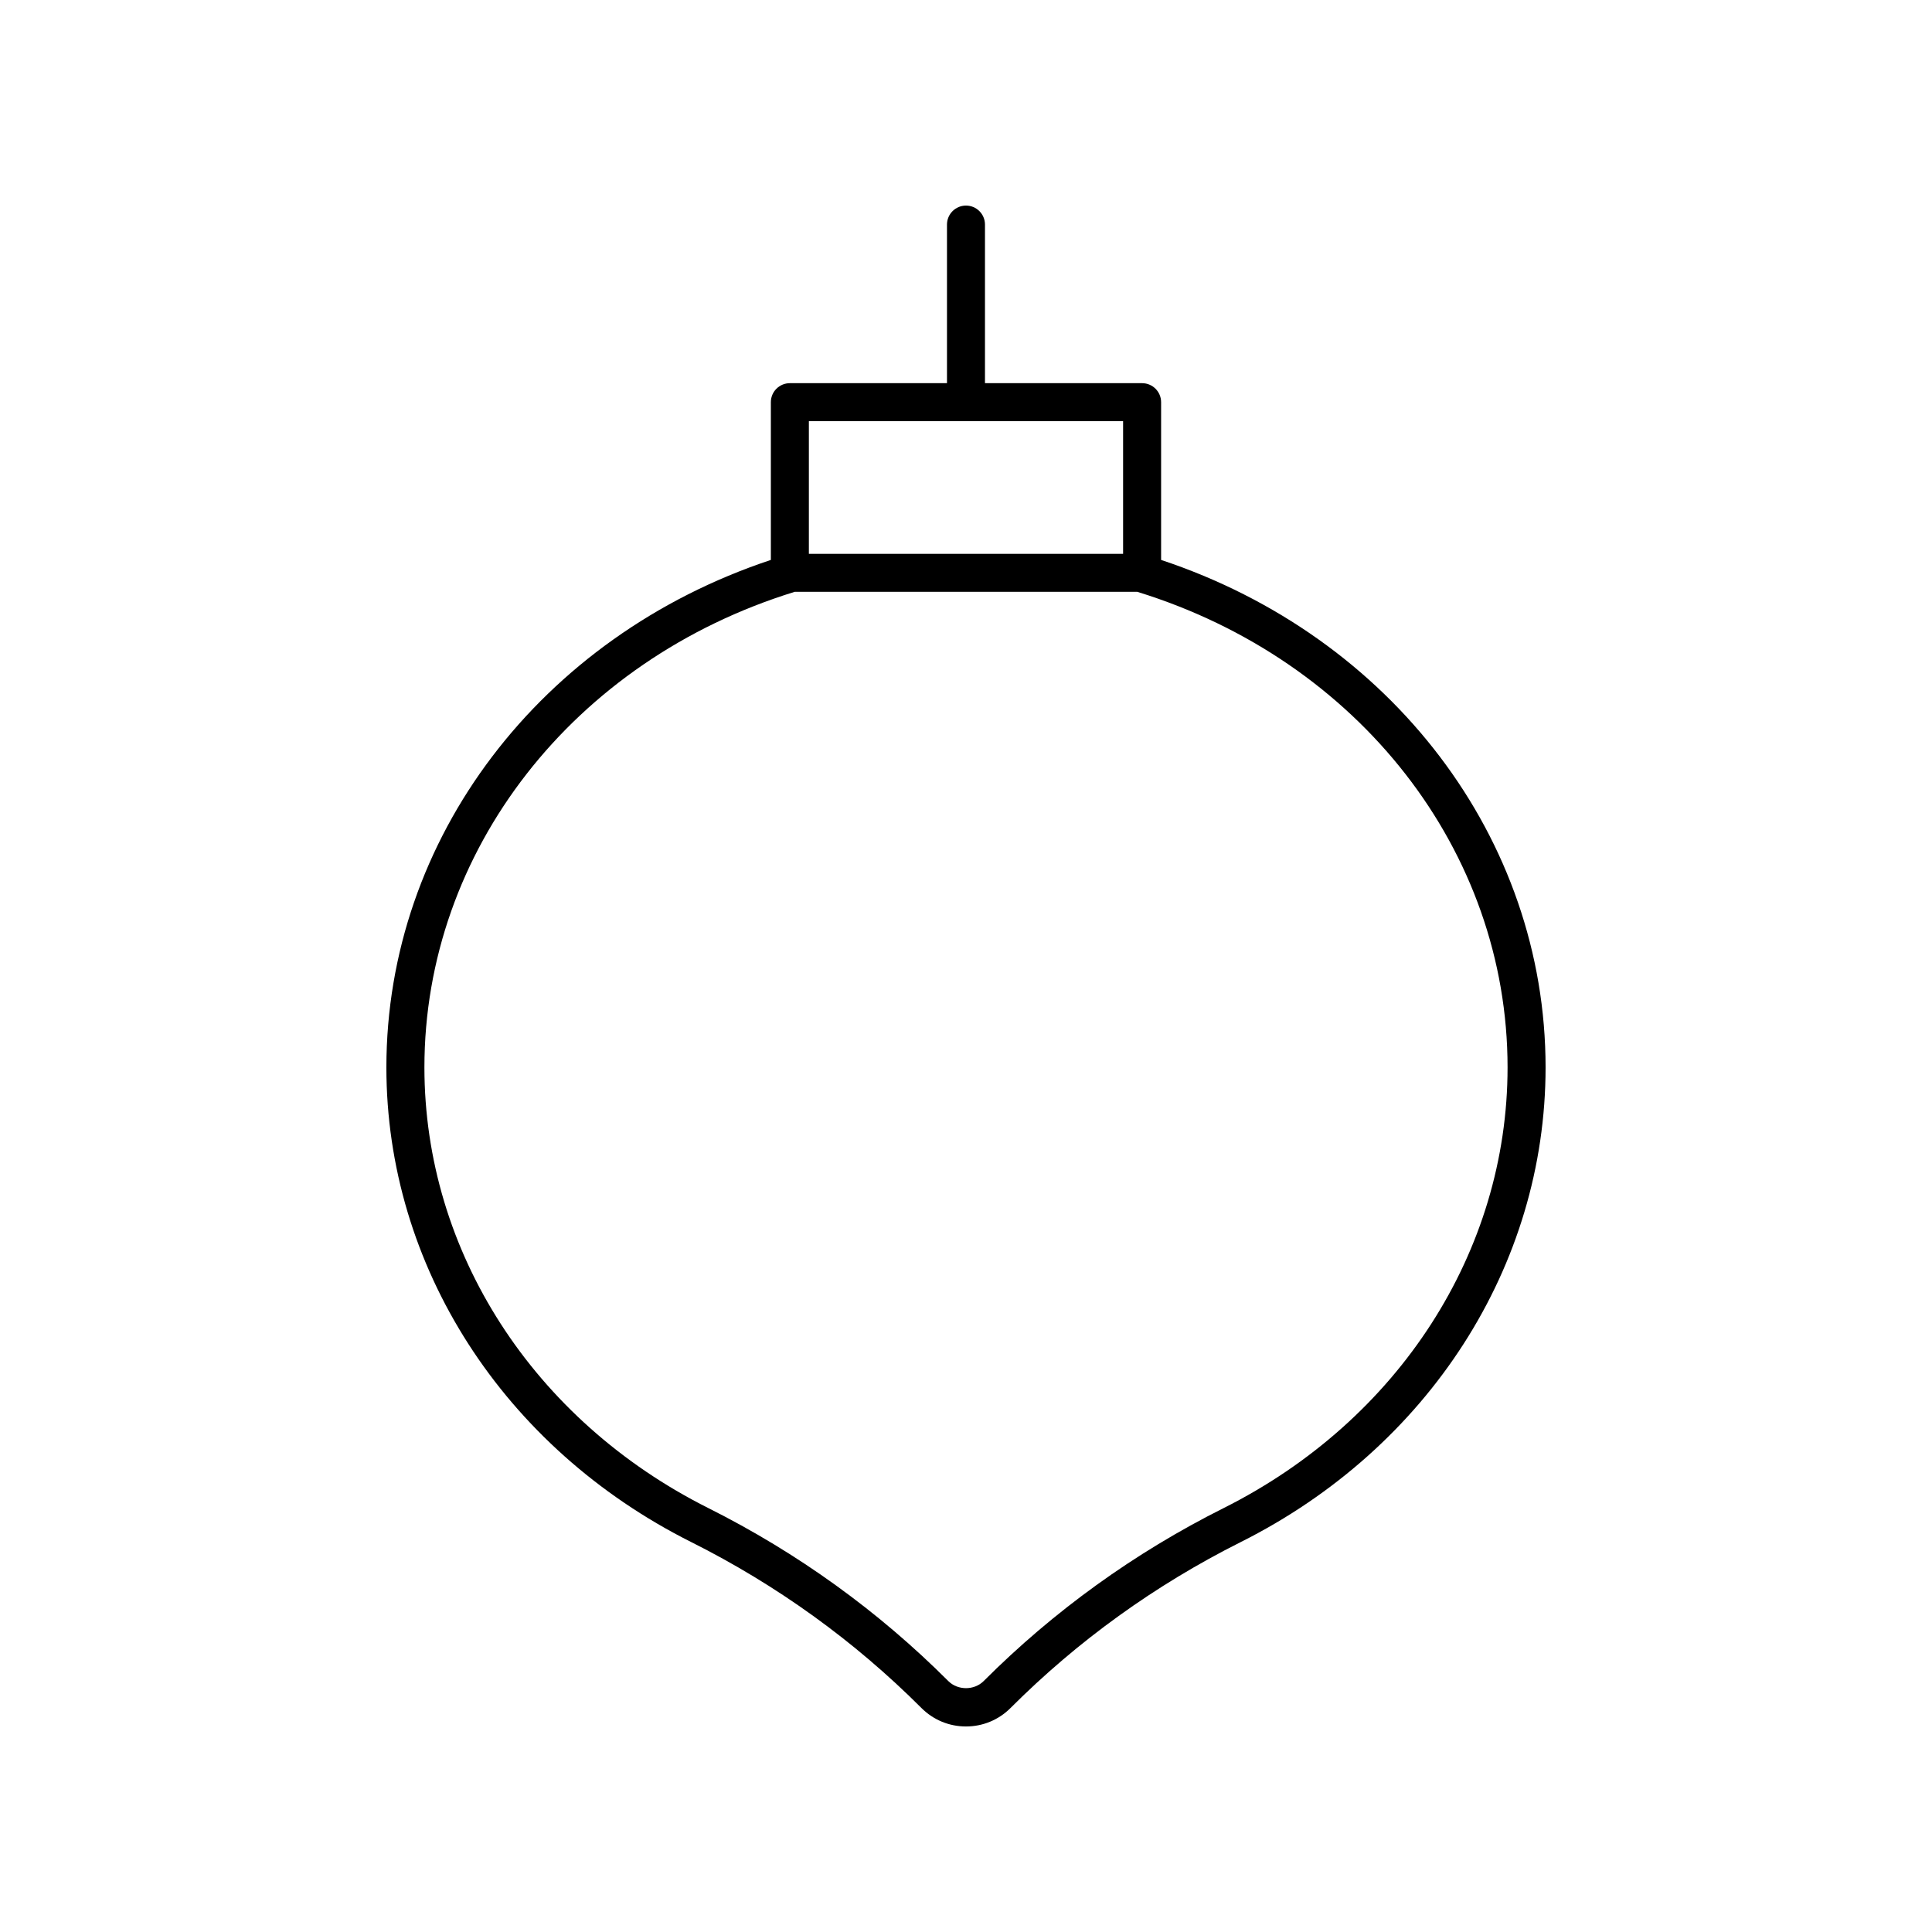
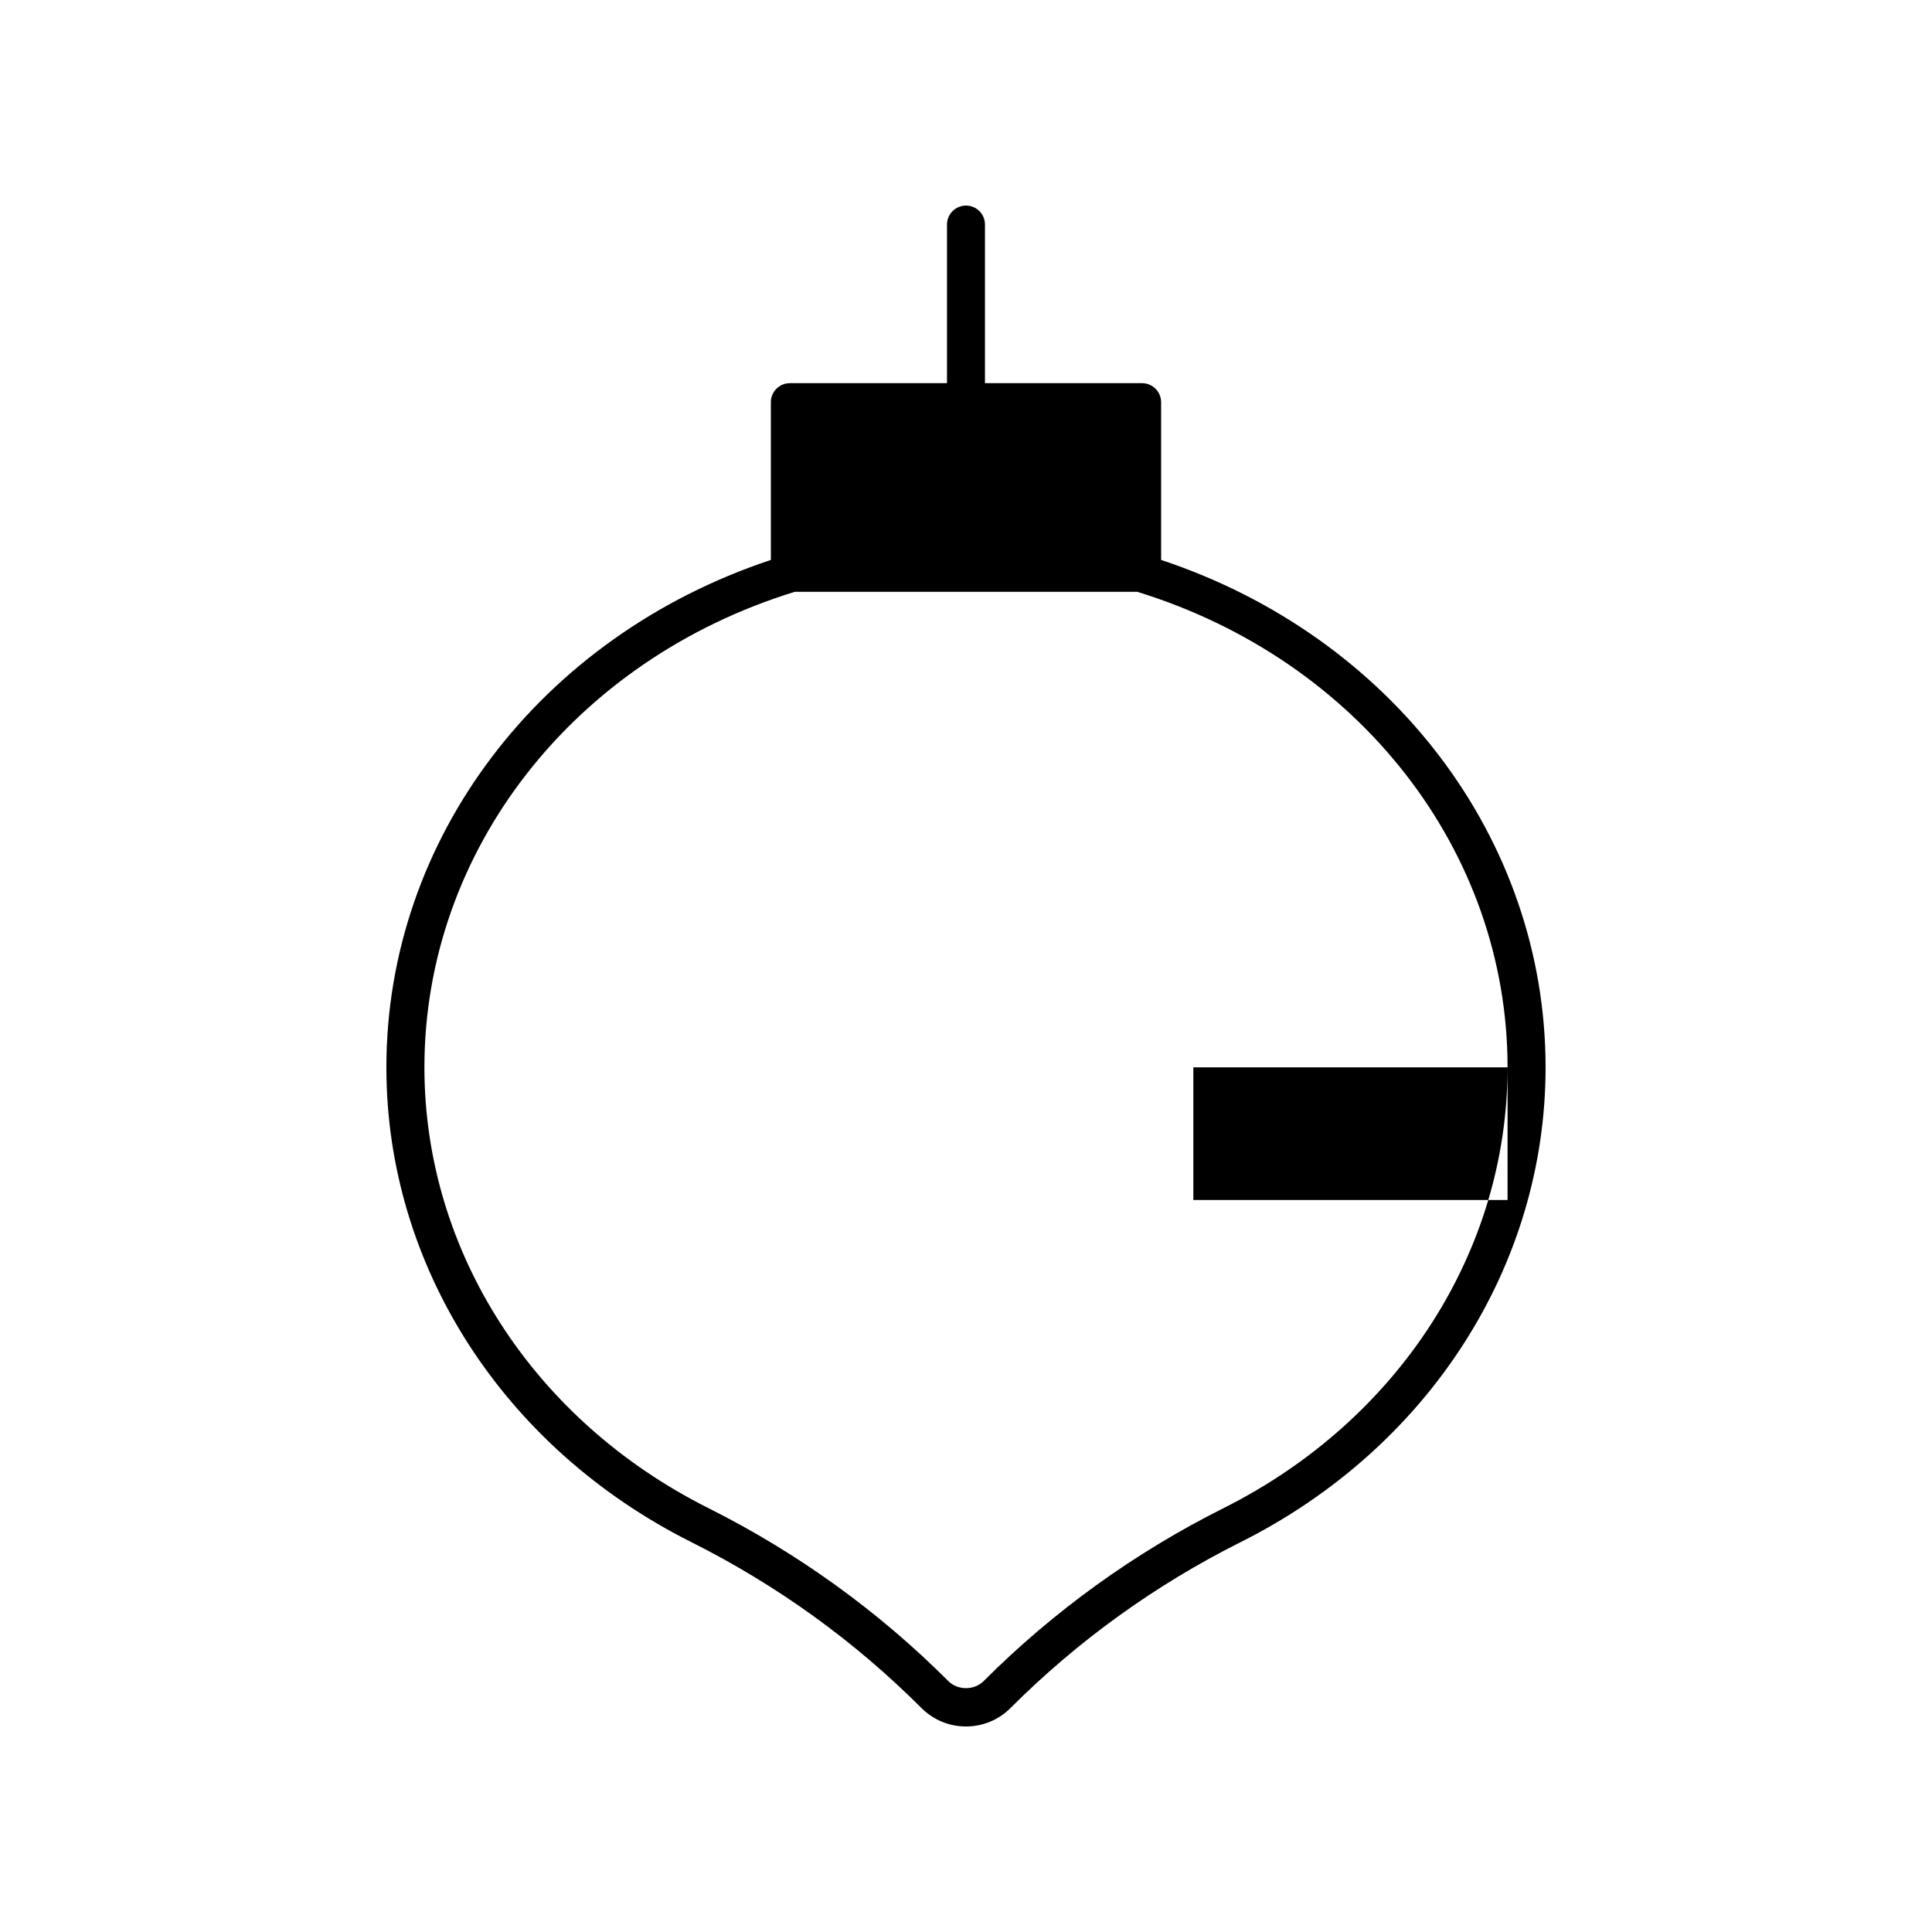
<svg xmlns="http://www.w3.org/2000/svg" fill="#000000" width="800px" height="800px" version="1.1" viewBox="144 144 512 512">
-   <path d="m400 198.48c-2.781 0-5.039 2.254-5.039 5.039v42.027h-41.637c-2.781 0-5.039 2.254-5.039 5.039v41.801c-61.074 20.293-101.89 73.832-101.89 134.48 0 52.613 30.965 100.82 80.809 125.81 22.652 11.359 43.176 26.148 60.992 43.969 3.152 3.148 7.34 4.887 11.801 4.887 4.457 0 8.648-1.738 11.797-4.887 17.816-17.82 38.34-32.609 60.992-43.969 49.844-24.988 80.809-73.195 80.809-125.81 0-60.645-40.812-114.19-101.89-134.48v-41.801c0-2.785-2.254-5.039-5.039-5.039l-41.637-0.004v-42.027c0-2.785-2.254-5.035-5.035-5.035zm143.52 228.38c0 48.777-28.832 93.535-75.25 116.8-23.617 11.836-45.02 27.266-63.602 45.852-2.496 2.488-6.848 2.488-9.344 0-18.582-18.582-39.984-34.012-63.602-45.852-46.414-23.273-75.25-68.027-75.25-116.8 0-57.312 39.426-107.92 98.129-126.02h90.789c58.703 18.098 98.129 68.703 98.129 126.02zm-101.89-171.24v35.148h-83.27v-35.148z" />
+   <path d="m400 198.48c-2.781 0-5.039 2.254-5.039 5.039v42.027h-41.637c-2.781 0-5.039 2.254-5.039 5.039v41.801c-61.074 20.293-101.89 73.832-101.89 134.48 0 52.613 30.965 100.82 80.809 125.81 22.652 11.359 43.176 26.148 60.992 43.969 3.152 3.148 7.34 4.887 11.801 4.887 4.457 0 8.648-1.738 11.797-4.887 17.816-17.82 38.34-32.609 60.992-43.969 49.844-24.988 80.809-73.195 80.809-125.81 0-60.645-40.812-114.19-101.89-134.48v-41.801c0-2.785-2.254-5.039-5.039-5.039l-41.637-0.004v-42.027c0-2.785-2.254-5.035-5.035-5.035zm143.52 228.38c0 48.777-28.832 93.535-75.25 116.8-23.617 11.836-45.02 27.266-63.602 45.852-2.496 2.488-6.848 2.488-9.344 0-18.582-18.582-39.984-34.012-63.602-45.852-46.414-23.273-75.25-68.027-75.25-116.8 0-57.312 39.426-107.92 98.129-126.02h90.789c58.703 18.098 98.129 68.703 98.129 126.02zv35.148h-83.27v-35.148z" />
</svg>